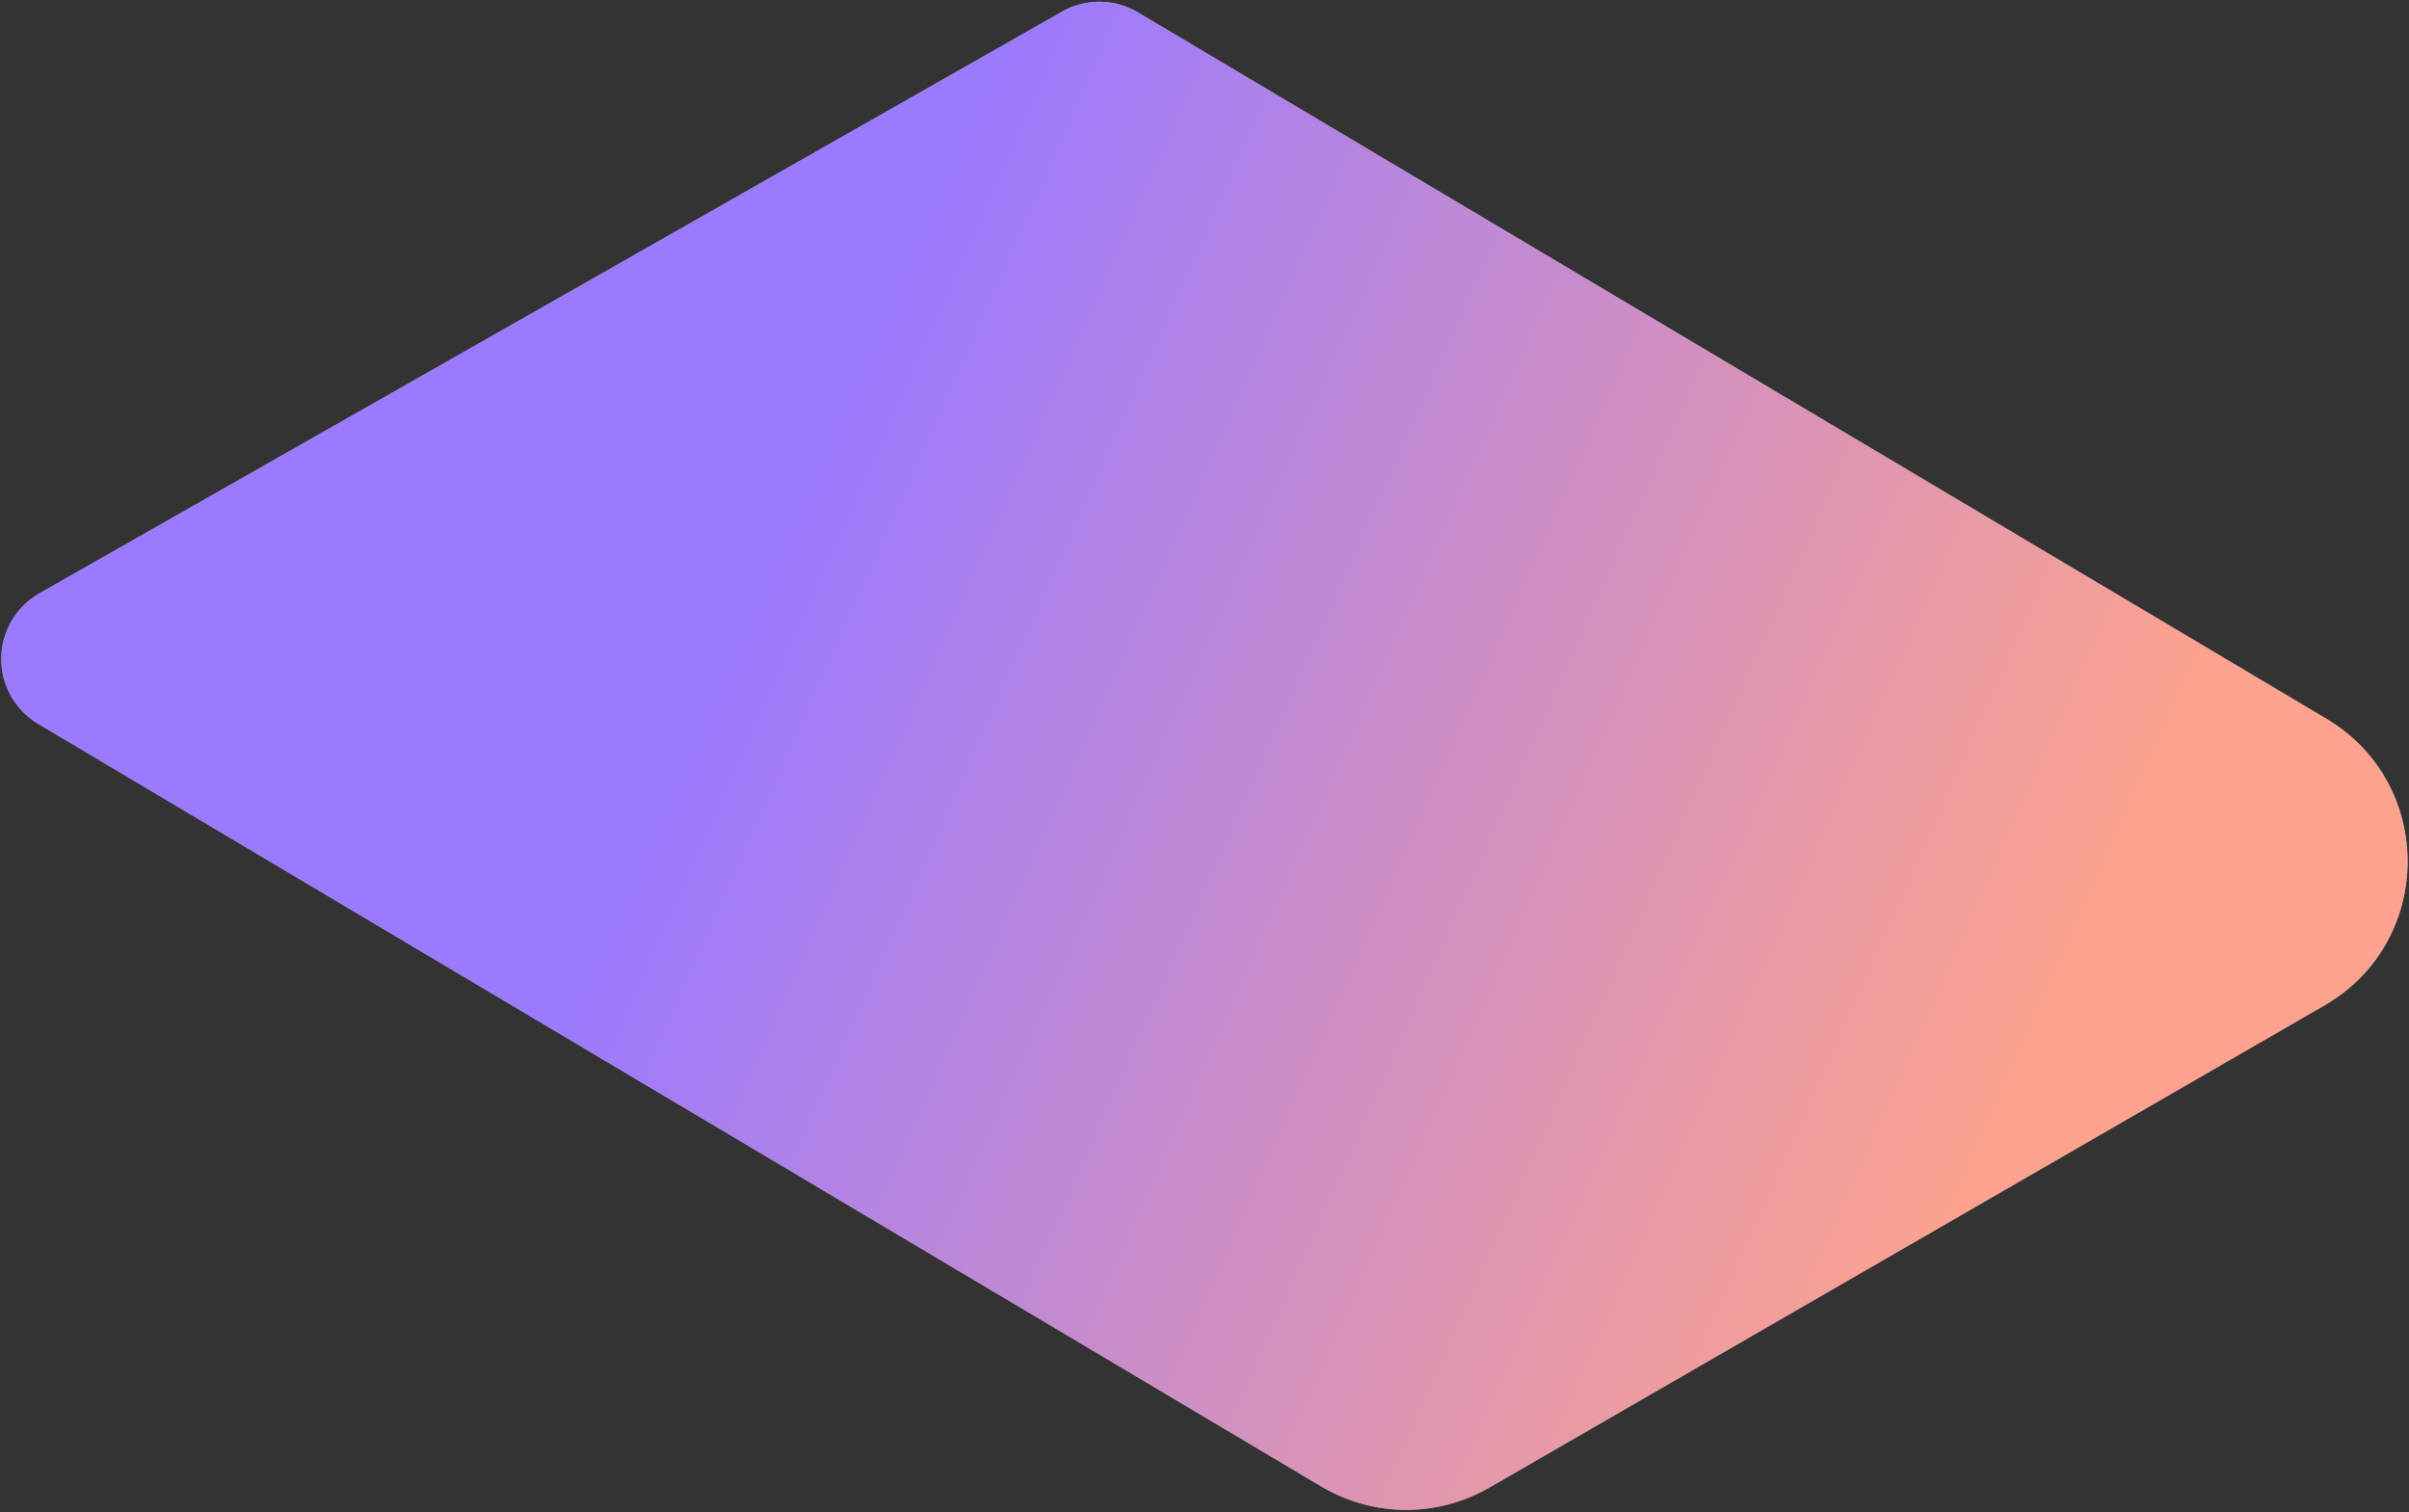
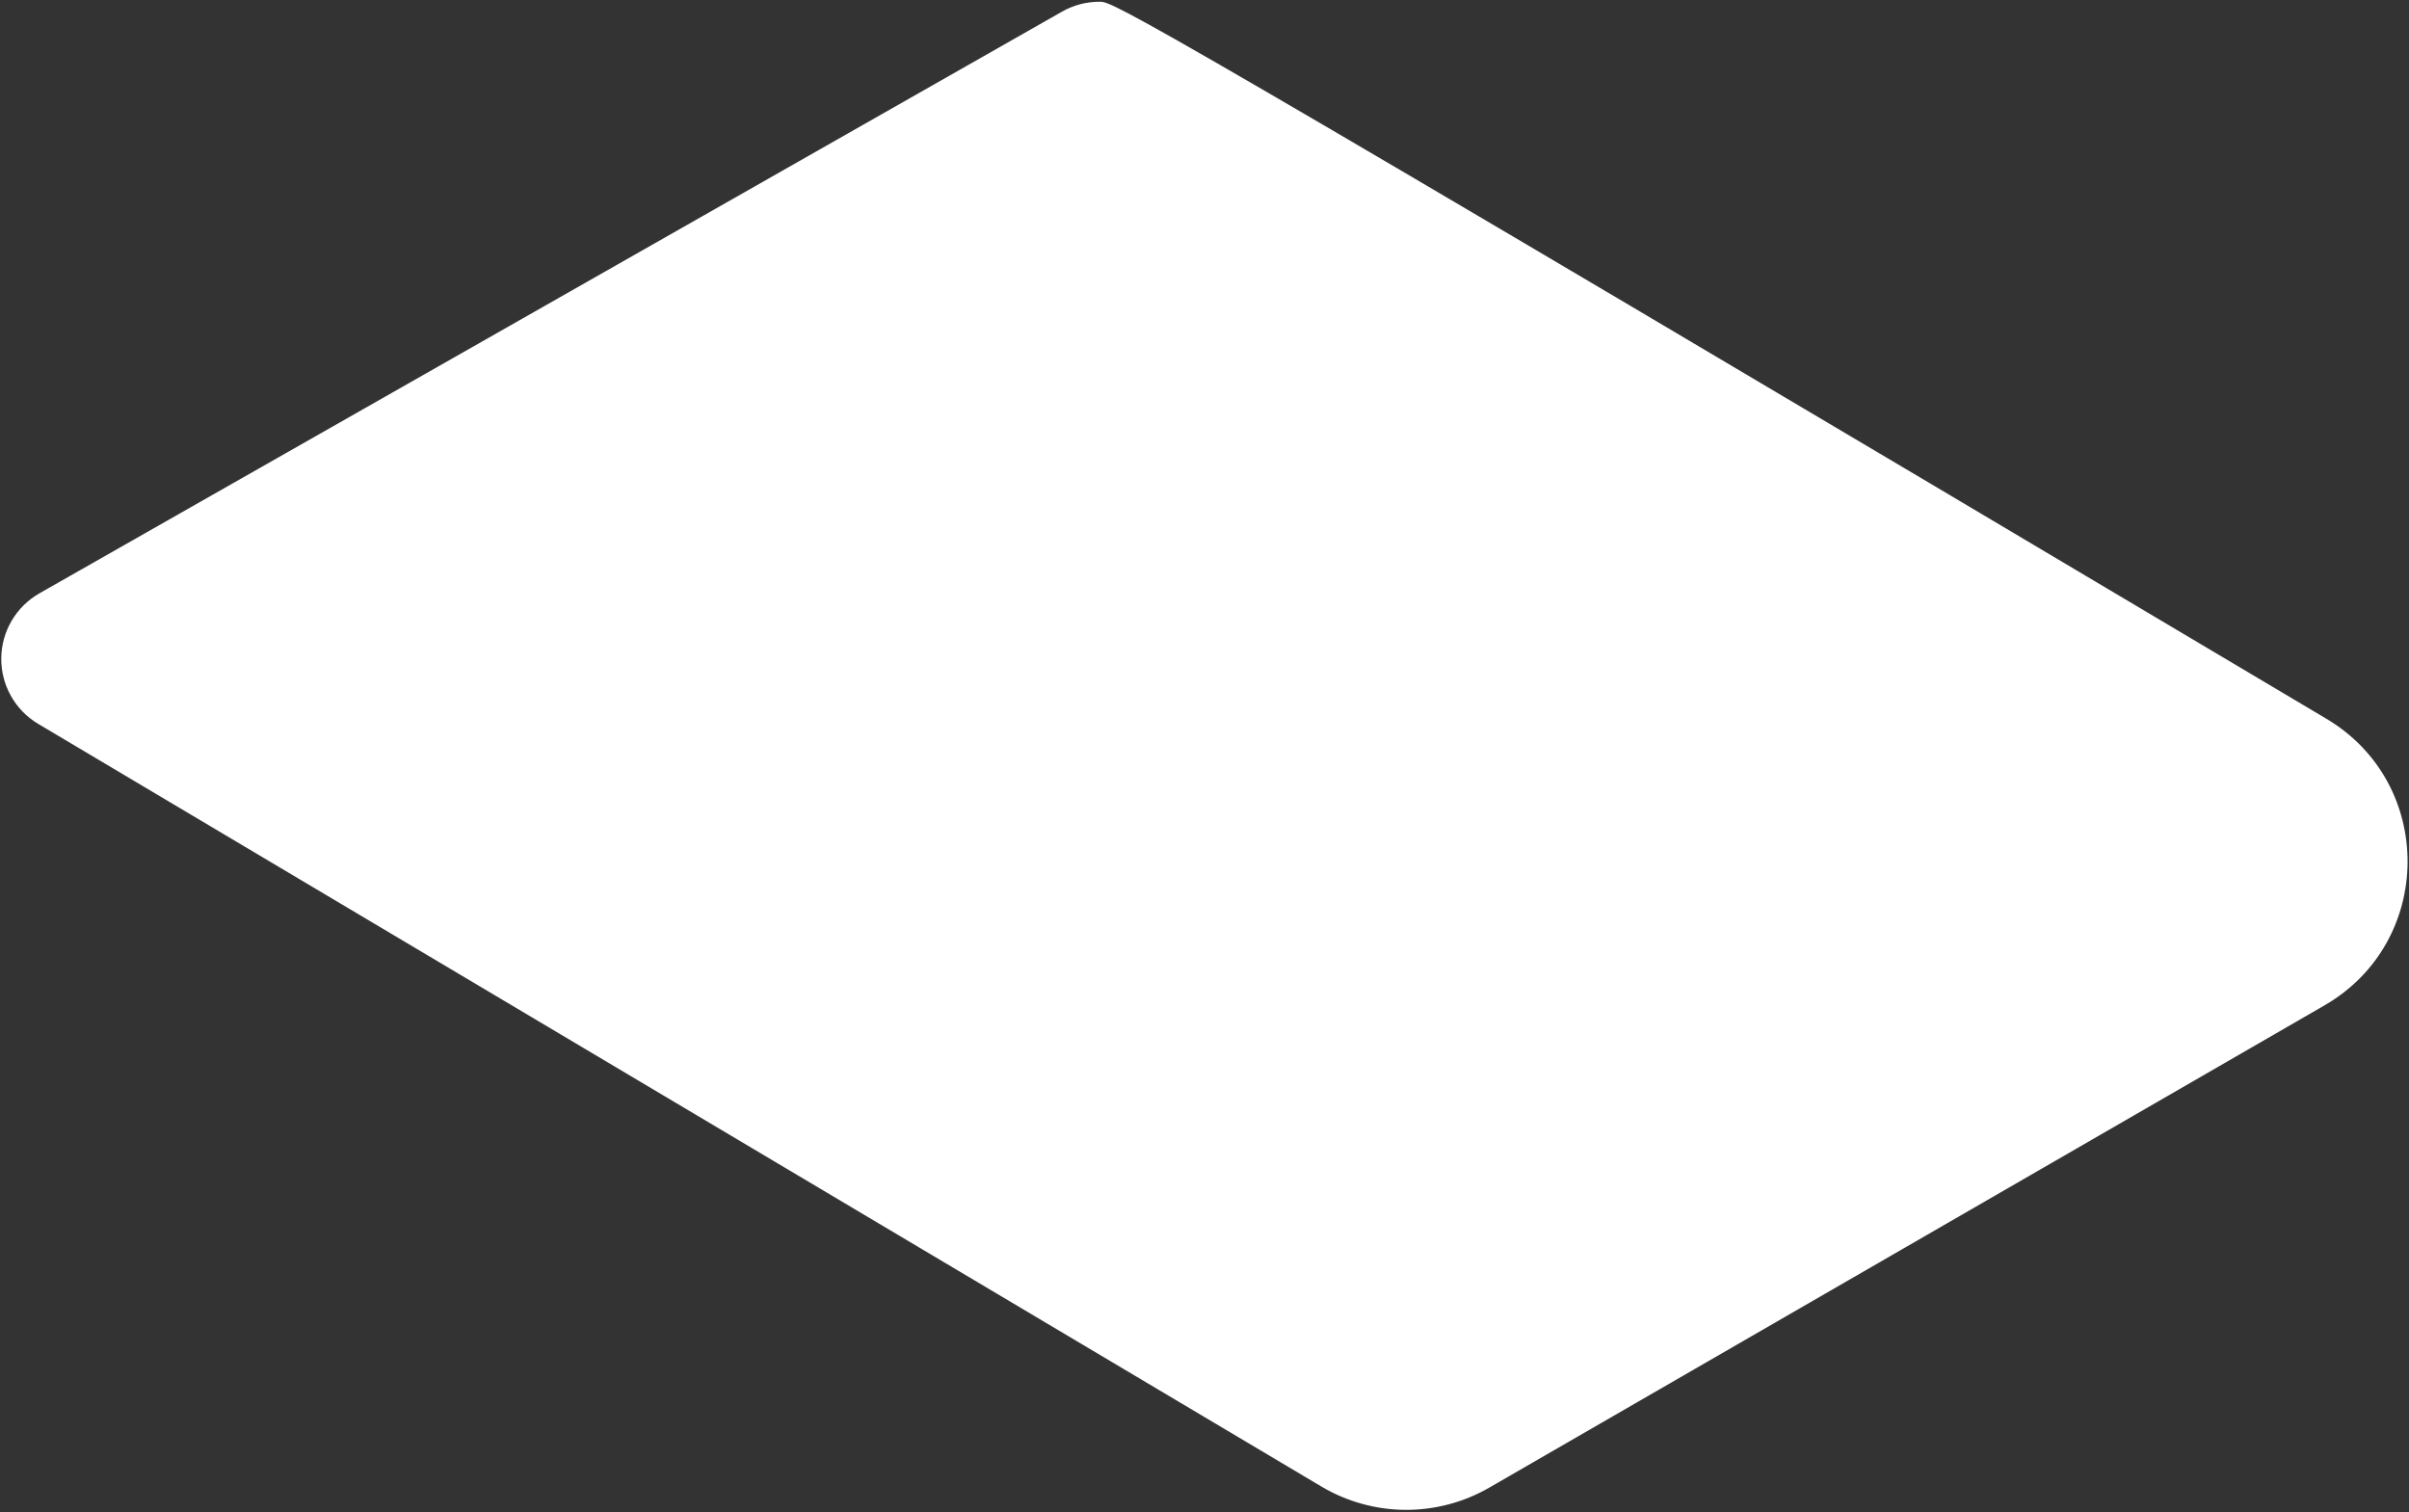
<svg xmlns="http://www.w3.org/2000/svg" width="591" height="371" viewBox="0 0 591 371" fill="none">
  <rect x="0" y="0" width="591" height="371" fill="#333333" stroke="none" />
-   <path fill-rule="evenodd" clip-rule="evenodd" d="M570.726 176.313L279.162 3.032C276.352 1.359 273.148 0.461 269.878 0.43C266.607 0.399 263.387 1.236 260.544 2.855L9.696 145.536C6.875 147.137 4.523 149.451 2.875 152.246C1.228 155.04 0.344 158.218 0.311 161.462C0.277 164.705 1.096 167.9 2.685 170.728C4.274 173.555 6.578 175.916 9.366 177.573L324.181 364.665C330.406 368.364 337.504 370.337 344.745 370.383C351.986 370.428 359.109 368.543 365.381 364.923L570.265 246.633C597.241 231.059 597.492 192.216 570.726 176.313Z" fill="white" />
-   <path fill-rule="evenodd" clip-rule="evenodd" d="M570.726 176.313L279.162 3.032C276.352 1.359 273.148 0.461 269.878 0.43C266.607 0.399 263.387 1.236 260.544 2.855L9.696 145.536C6.875 147.137 4.523 149.451 2.875 152.246C1.228 155.04 0.344 158.218 0.311 161.462C0.277 164.705 1.096 167.9 2.685 170.728C4.274 173.555 6.578 175.916 9.366 177.573L324.181 364.665C330.406 368.364 337.504 370.337 344.745 370.383C351.986 370.428 359.109 368.543 365.381 364.923L570.265 246.633C597.241 231.059 597.492 192.216 570.726 176.313Z" fill="url(#paint0_linear_120_735)" fill-opacity="0.52" />
+   <path fill-rule="evenodd" clip-rule="evenodd" d="M570.726 176.313C276.352 1.359 273.148 0.461 269.878 0.43C266.607 0.399 263.387 1.236 260.544 2.855L9.696 145.536C6.875 147.137 4.523 149.451 2.875 152.246C1.228 155.04 0.344 158.218 0.311 161.462C0.277 164.705 1.096 167.9 2.685 170.728C4.274 173.555 6.578 175.916 9.366 177.573L324.181 364.665C330.406 368.364 337.504 370.337 344.745 370.383C351.986 370.428 359.109 368.543 365.381 364.923L570.265 246.633C597.241 231.059 597.492 192.216 570.726 176.313Z" fill="white" />
  <defs>
    <linearGradient id="paint0_linear_120_735" x1="100.605" y1="340.333" x2="403.899" y2="475.588" gradientUnits="userSpaceOnUse">
      <stop stop-color="#4200FF" />
      <stop offset="1" stop-color="#FB4D27" />
    </linearGradient>
  </defs>
</svg>